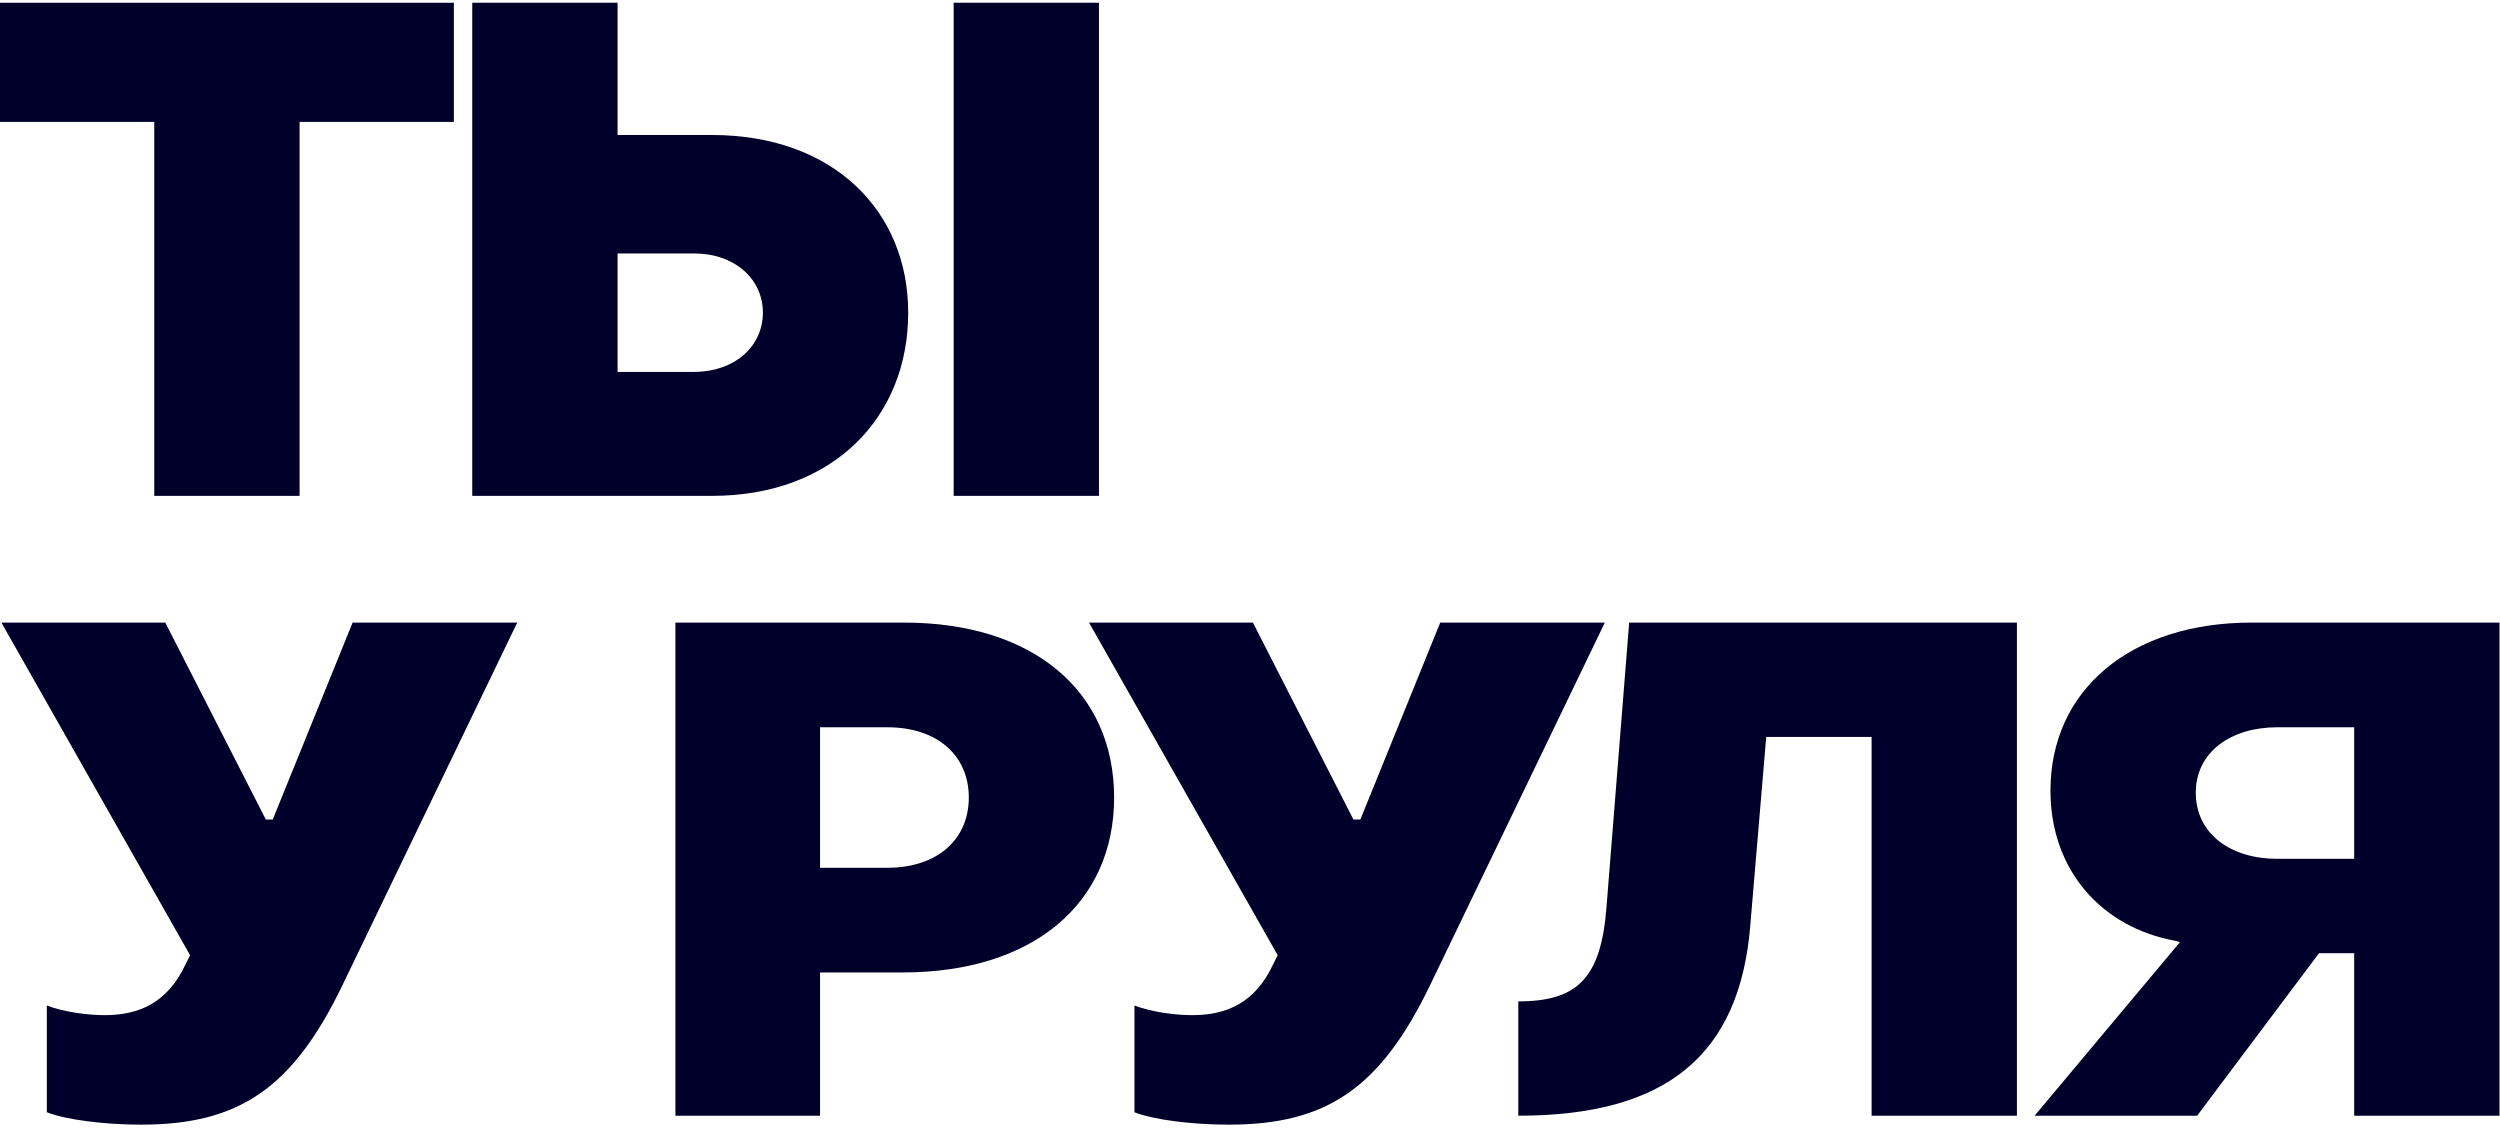
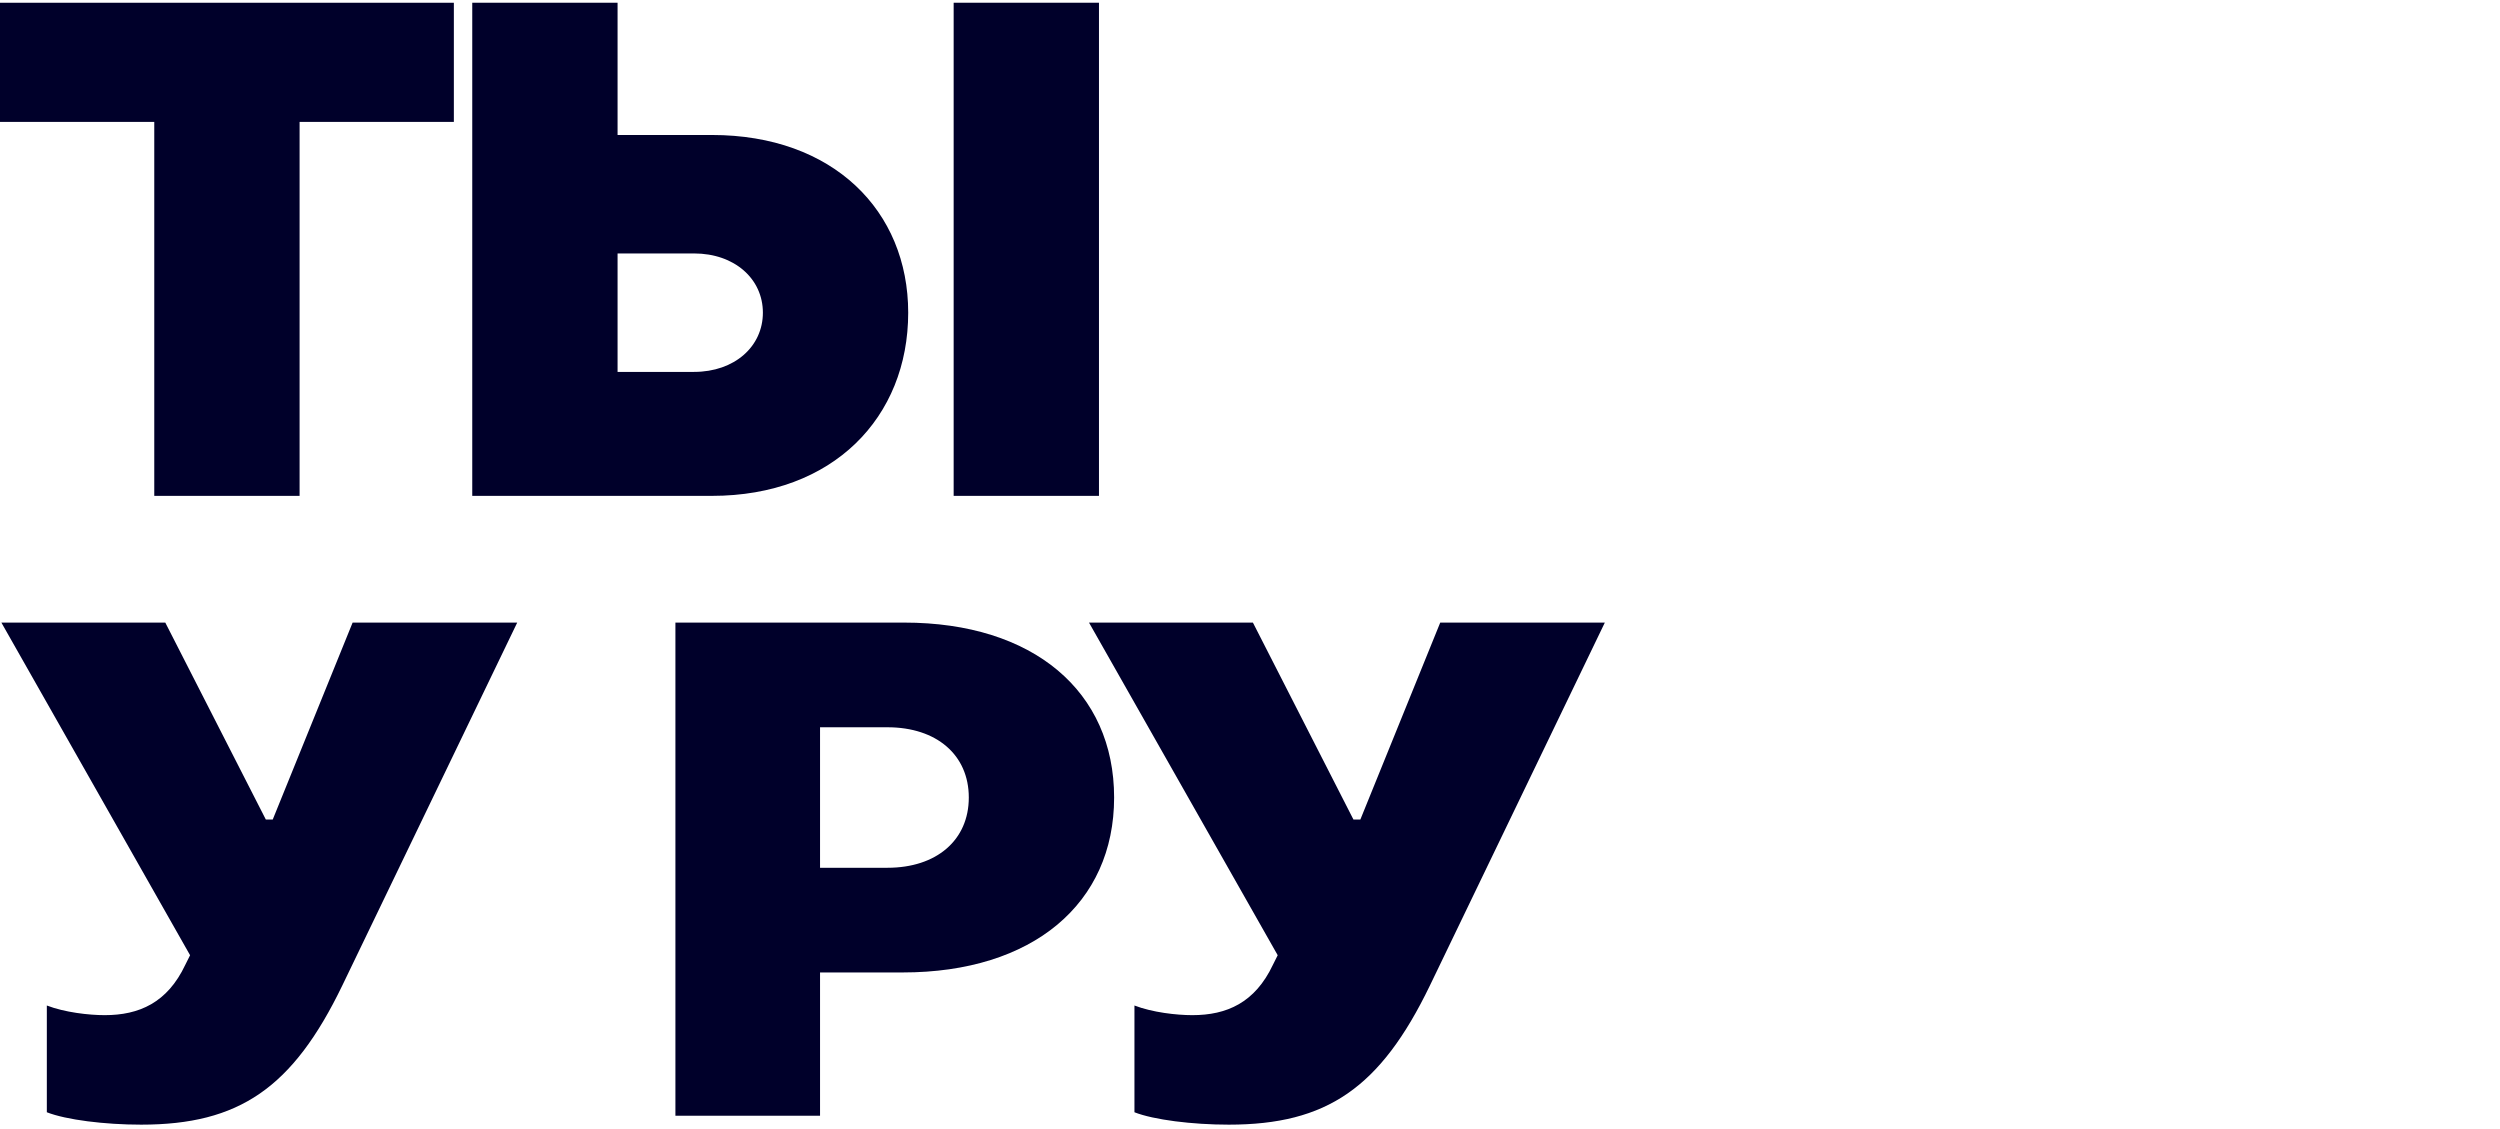
<svg xmlns="http://www.w3.org/2000/svg" width="363" height="164" viewBox="0 0 363 164" fill="none">
  <path d="M22.4 72V17.7H0V0.4H65.9V17.7H43.5V72H22.4Z" fill="#00002A" />
  <path d="M68.571 72V0.4H89.671V19.6H103.371C120.971 19.6 131.871 30.6 131.871 45.4C131.871 60.6 120.971 72 103.371 72H68.571ZM138.471 72V0.4H159.571V72H138.471ZM89.671 54H100.771C106.671 54 110.771 50.3 110.771 45.4C110.771 40.5 106.671 36.8 100.771 36.8H89.671V54Z" fill="#00002A" />
  <path d="M20.5 163.3C15.2 163.3 9.6 162.6 6.8 161.5V146C9.4 147 12.9 147.4 15.2 147.4C20.2 147.4 24.3 145.6 26.9 140.1L27.6 138.7L0.2 90.4H24L38.6 119H39.6L51.2 90.4H75.1L49.7 143.1C42.5 158 34.7 163.3 20.5 163.3Z" fill="#00002A" />
  <path d="M98.07 162V90.4H131.27C150.07 90.4 161.77 100.4 161.77 115.8C161.77 131.2 149.97 141.2 131.07 141.2H119.07V162H98.07ZM119.07 126H128.87C135.97 126 140.67 122 140.67 115.8C140.67 109.6 135.97 105.6 128.87 105.6H119.07V126Z" fill="#00002A" />
  <path d="M178.422 163.3C173.122 163.3 167.522 162.6 164.722 161.5V146C167.322 147 170.822 147.4 173.122 147.4C178.122 147.4 182.222 145.6 184.822 140.1L185.522 138.7L158.122 90.4H181.922L196.522 119H197.522L209.122 90.4H233.022L207.622 143.1C200.422 158 192.622 163.3 178.422 163.3Z" fill="#00002A" />
-   <path d="M220.456 162V145.4C229.156 145.4 232.456 141.9 233.256 131.8L236.556 90.4H292.856V162H271.756V107H256.456L254.156 134.2C252.656 153.4 241.756 162 220.456 162Z" fill="#00002A" />
-   <path d="M362.927 162H341.827V138.4H336.727L319.027 162H295.427L316.527 136.8L315.827 136.6C305.327 134.7 297.727 126.5 297.727 114.8C297.727 100.2 309.327 90.4 326.927 90.4H362.927V162ZM341.827 124.7V105.6H330.627C323.927 105.6 318.827 109.2 318.827 115.1C318.827 121.1 323.927 124.7 330.627 124.7H341.827Z" fill="#00002A" />
</svg>